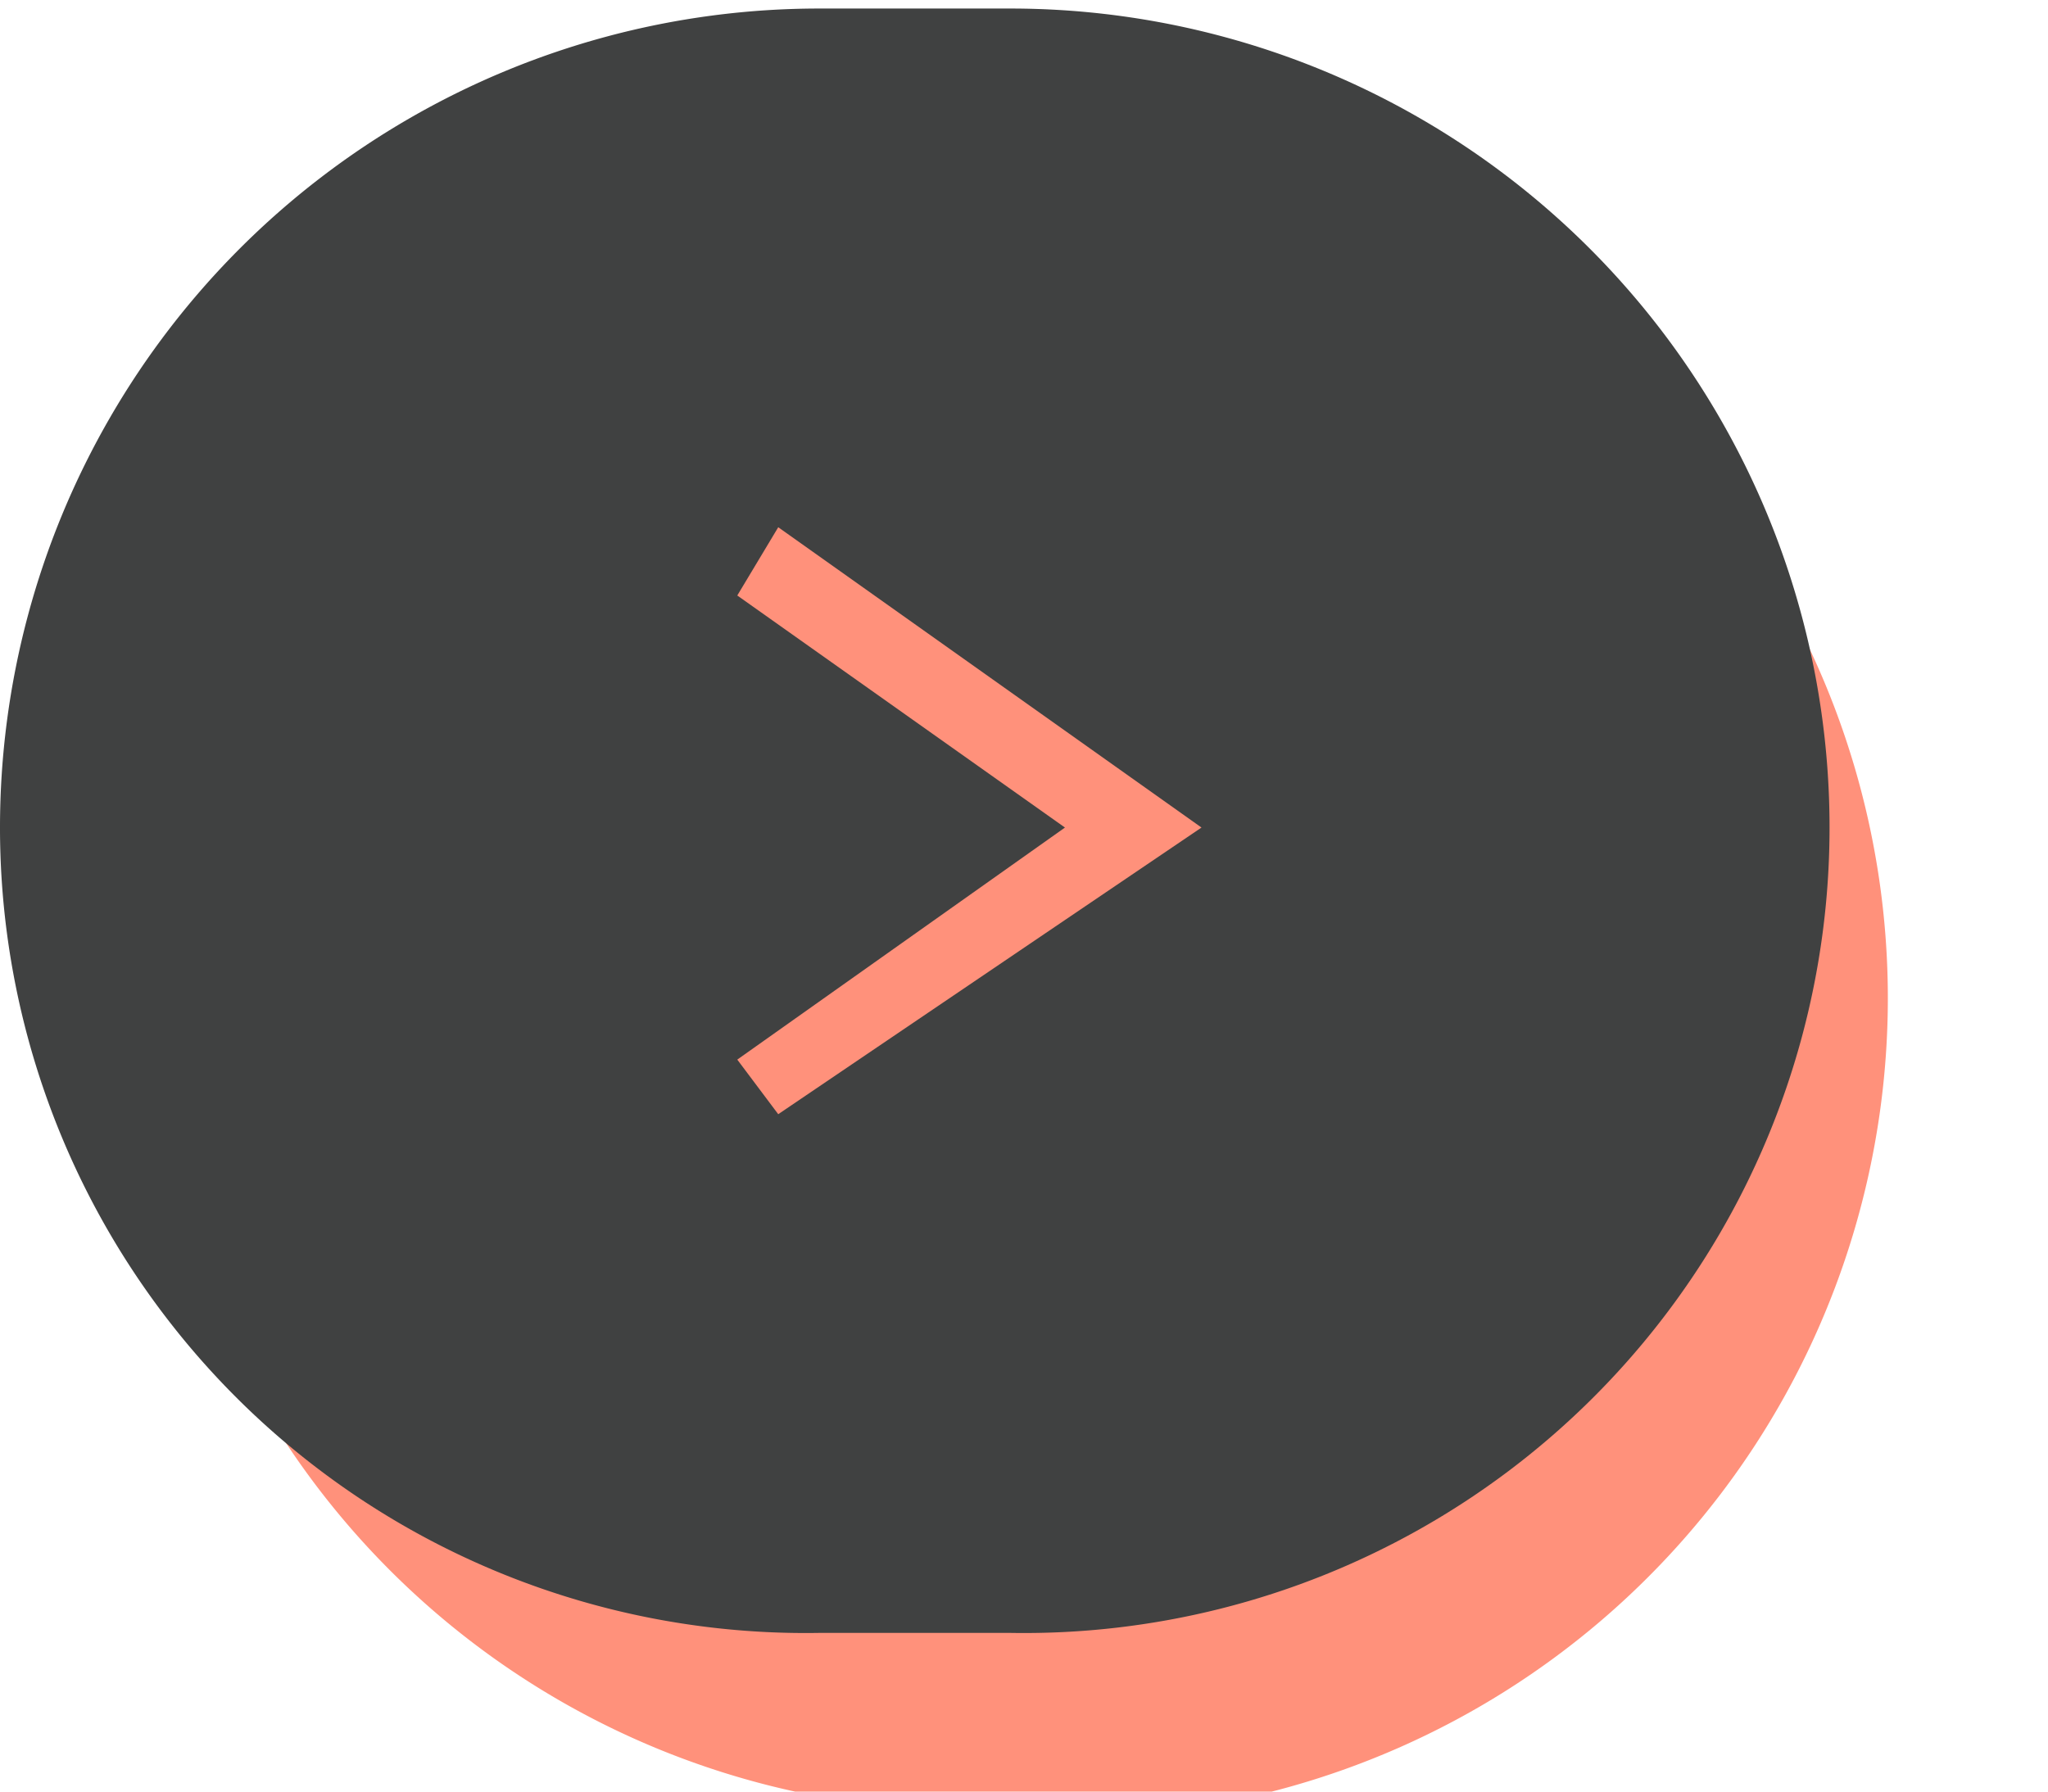
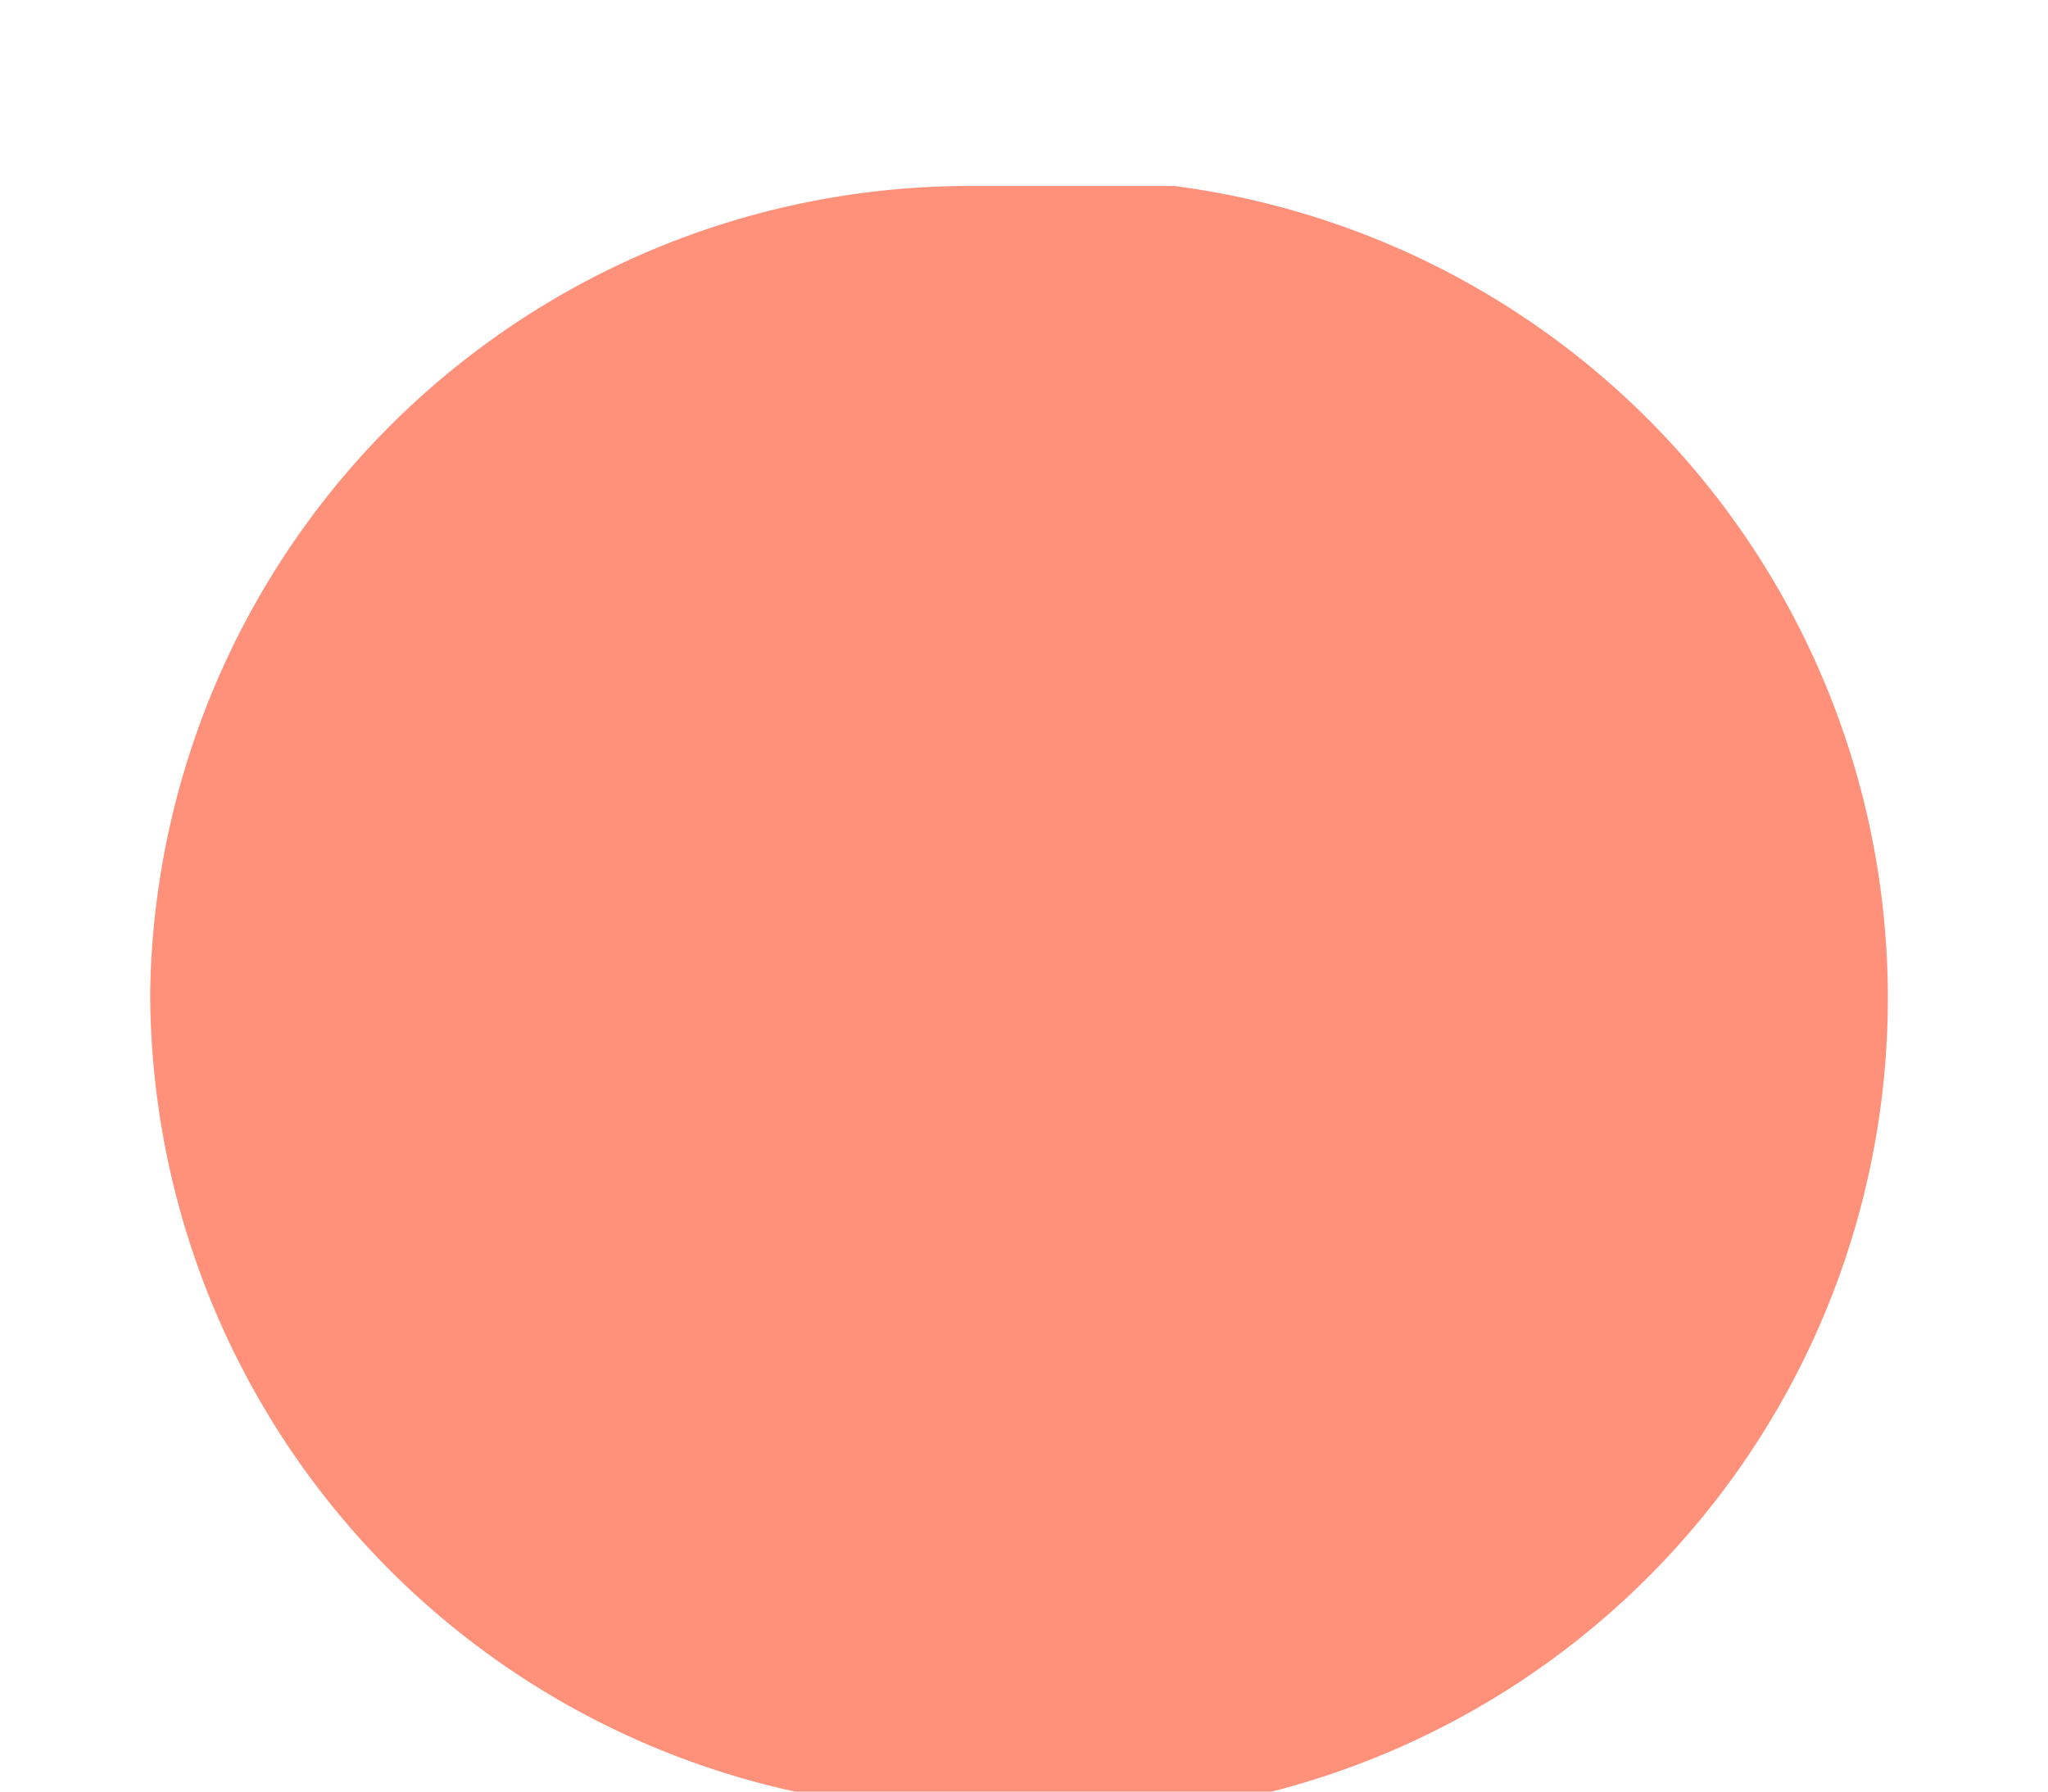
<svg xmlns="http://www.w3.org/2000/svg" viewBox="0 0 15 13" width="48px" height="42px">
  <path d="M8.6,13.2H7.1a6,6,0,0,1-6-6,6,6,0,0,1,6-5.9H8.6a6,6,0,0,1,0,11.9Z" fill="#ff917b" />
-   <path d="M7.4,11.9H6A5.9,5.9,0,0,1,0,6,6,6,0,0,1,6,0H7.4a6,6,0,0,1,6,6A5.9,5.9,0,0,1,7.4,11.9Z" fill="#404141" />
-   <polygon points="5.7 8.1 5.4 7.7 7.8 6 5.4 4.3 5.7 3.8 8.8 6 5.7 8.1" fill="#ff917b" />
</svg>